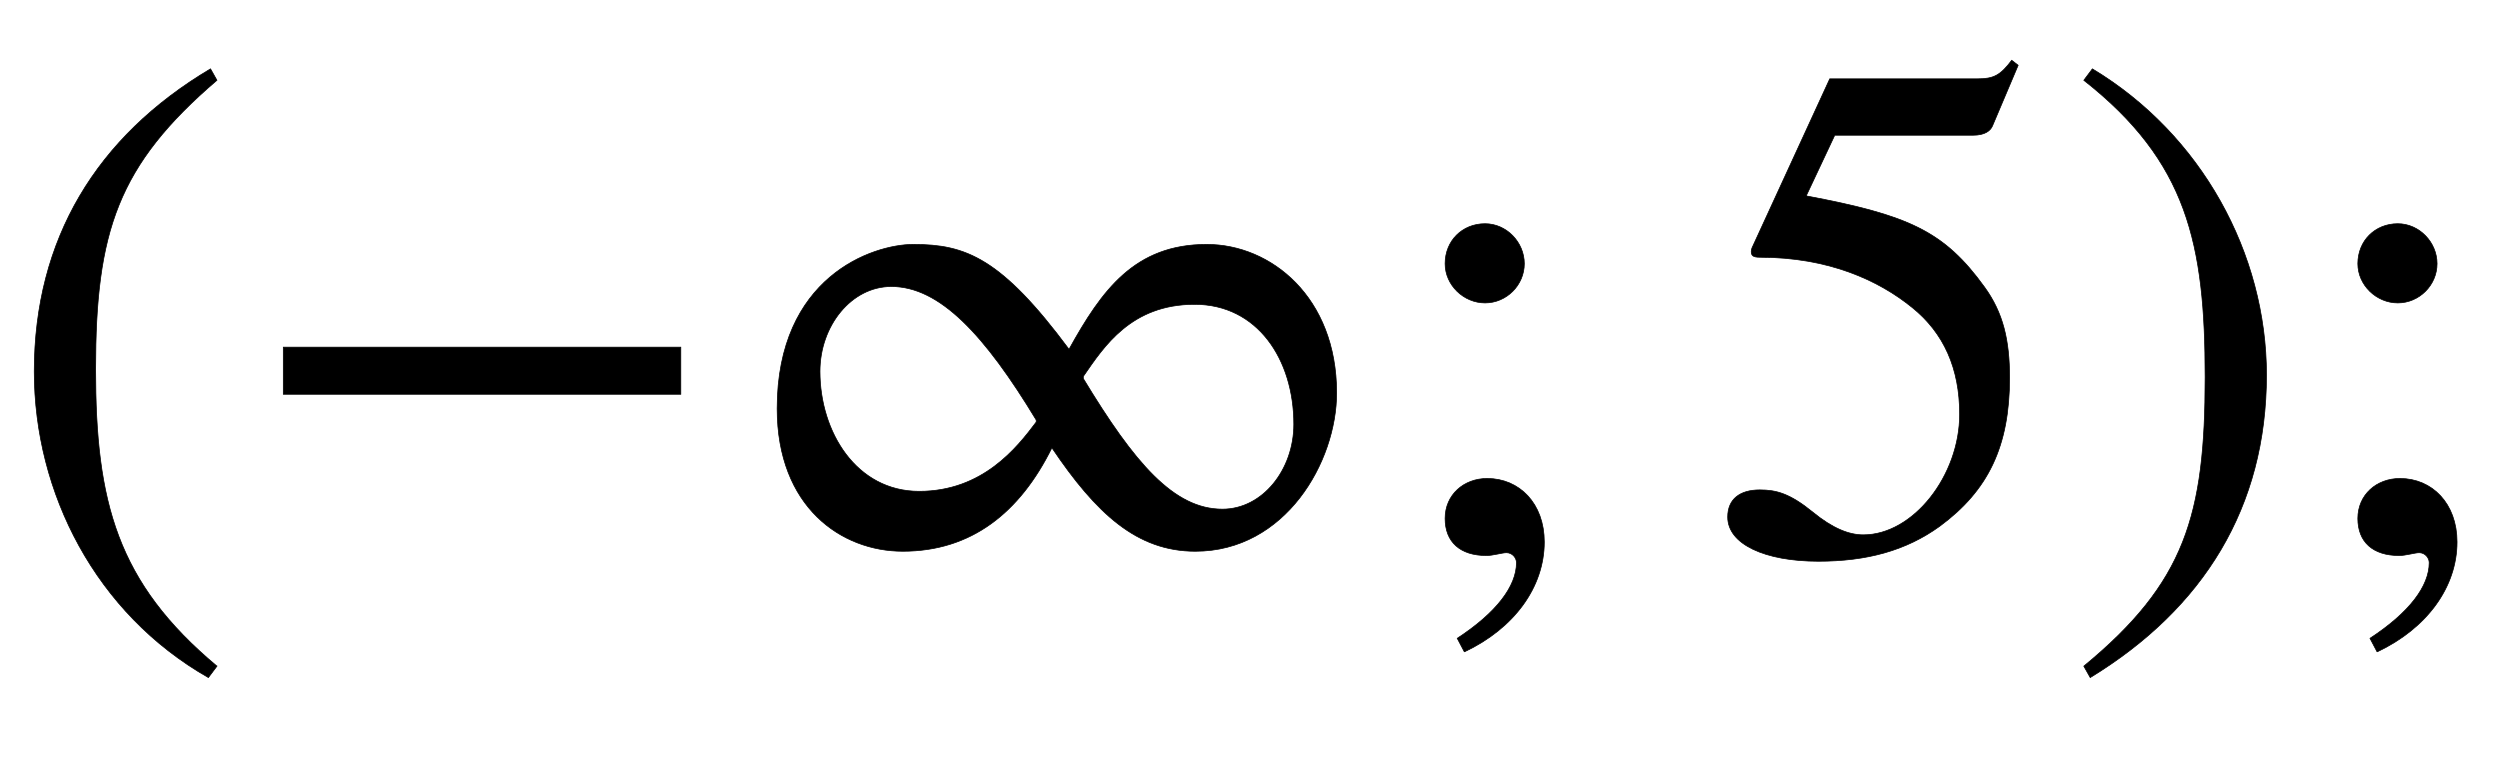
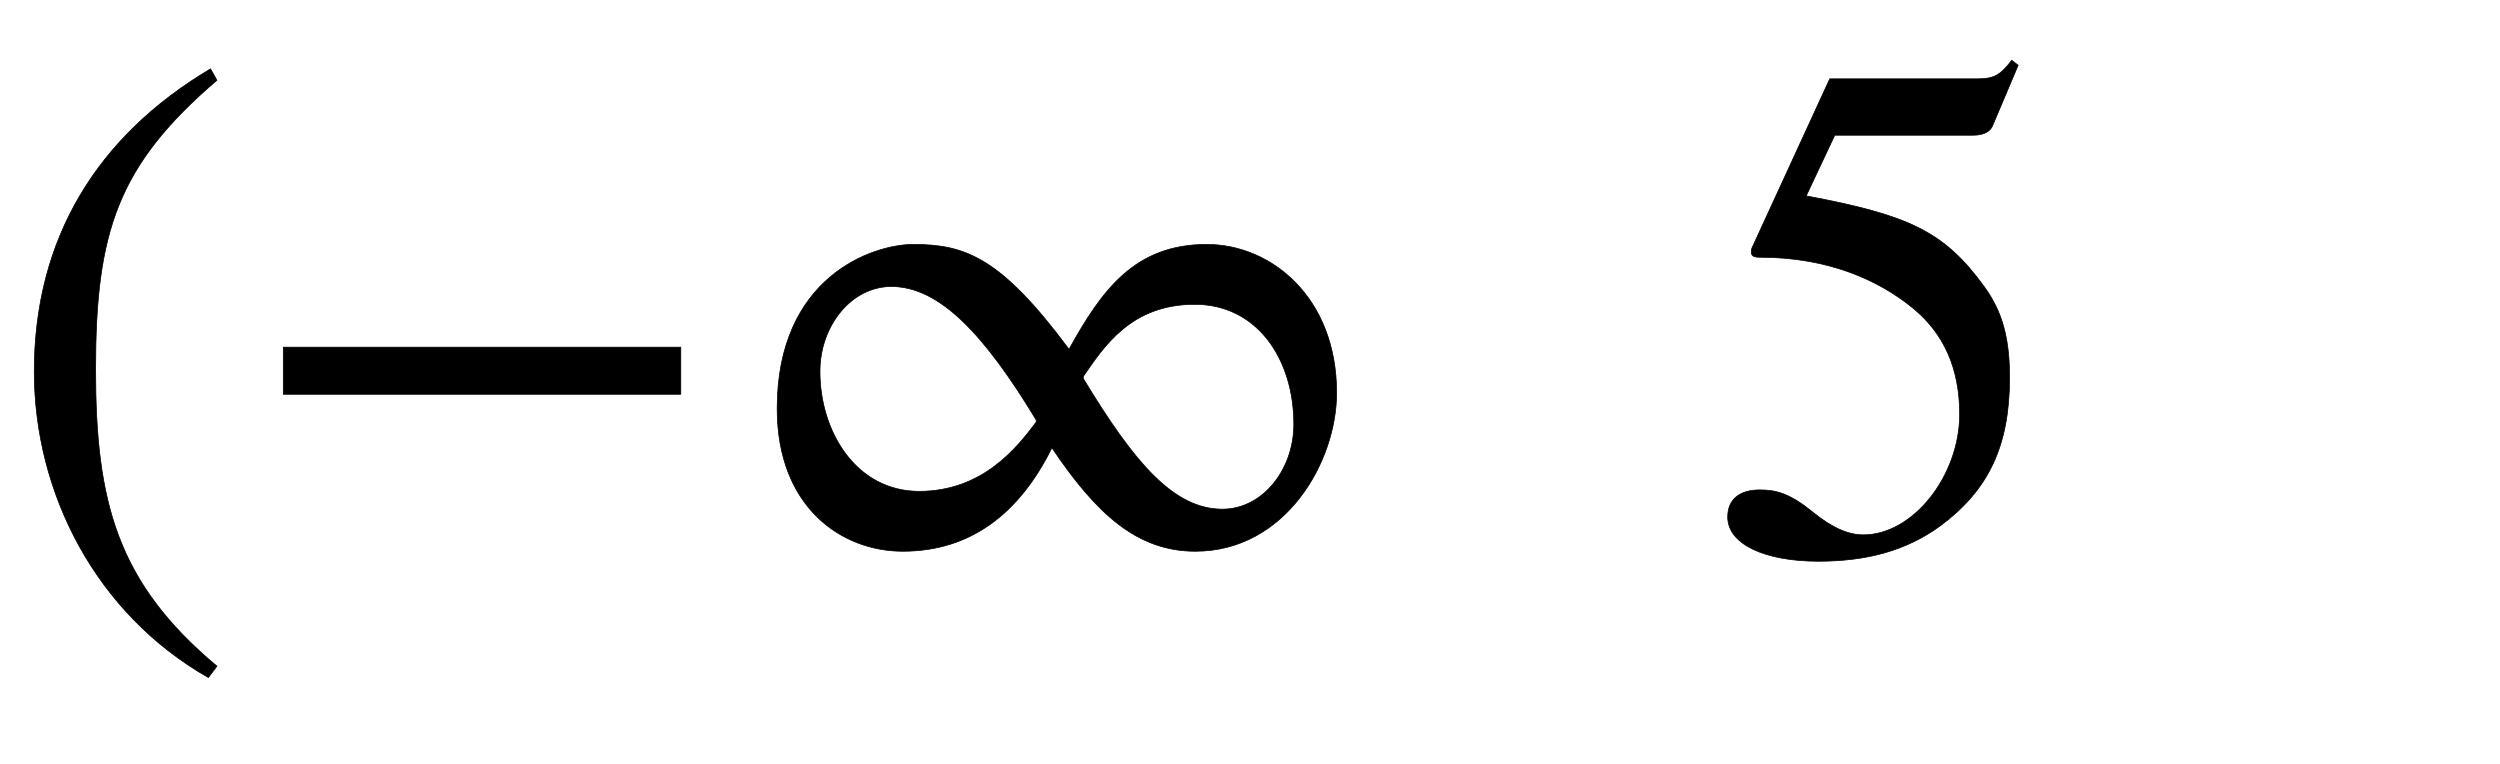
<svg xmlns="http://www.w3.org/2000/svg" xmlns:xlink="http://www.w3.org/1999/xlink" data-style="vertical-align:-.693ex" width="8.136ex" height="2.487ex" aria-labelledby="MathJax-SVG-1-Title" viewBox="0 -772.4 3503.2 1070.7">
  <defs aria-hidden="true">
    <path id="a" stroke-width="1" d="M304-161l-12-16C134-87 48 82 48 252c0 185 87 329 247 424l9-16C165 541 134 448 134 255c0-186 30-299 170-416z" />
-     <path id="b" stroke-width="1" d="M621 220H64v66h557v-66z" />
+     <path id="b" stroke-width="1" d="M621 220H64v66h557v-66" />
    <path id="c" stroke-width="1" d="M854 222c0-97-72-222-198-222-82 0-139 53-201 145C410 54 342 0 246 0 160 0 70 62 70 200c0 184 133 230 191 230 73 0 123-19 218-147 46 83 92 147 193 147 90 0 182-74 182-208zm-355 23v-3C571 123 626 59 694 59c56 0 100 55 100 119 0 91-51 168-139 168-89 0-127-59-156-101zm-66-64v3c-72 119-135 187-203 187-56 0-100-55-100-119 0-85 51-168 139-168 89 0 137 61 164 97z" />
-     <path id="d" stroke-width="1" d="M191 403c0-30-25-55-55-55s-56 25-56 55c0 32 24 56 56 56 30 0 55-26 55-56zm-84-544l-10 19c55 36 83 73 83 106 0 7-6 14-14 14-6 0-19-4-28-4-37 0-58 19-58 52s26 56 59 56c45 0 80-35 80-89 0-63-42-121-112-154z" />
    <path id="e" stroke-width="1" d="M438 681l-36-85c-3-7-11-13-27-13H181l-40-85c143-27 193-49 250-128 26-36 35-74 35-127 0-96-30-158-98-208-47-34-102-49-170-49C83-14 31 10 31 48c0 25 17 38 45 38 23 0 42-5 74-31 28-23 51-32 71-32 70 0 135 83 135 169 0 64-22 114-67 150-47 38-117 70-213 70-9 0-12 2-12 8 0 2 1 5 1 5l109 237h207c23 0 32 5 48 26z" />
-     <path id="f" stroke-width="1" d="M29 660l12 16c153-92 244-259 244-429 0-185-88-327-247-424l-9 16C171-44 199 50 199 244c0 187-25 302-170 416z" />
  </defs>
  <g fill="currentColor" stroke="currentColor" stroke-width="0" aria-hidden="true" transform="scale(1 -1)">
    <use xlink:href="#a" />
    <use x="333" xlink:href="#b" />
    <use x="1019" xlink:href="#c" />
    <use x="1945" xlink:href="#d" />
    <use x="2390" xlink:href="#e" />
    <use x="2891" xlink:href="#f" />
    <use x="3224" xlink:href="#d" />
  </g>
</svg>